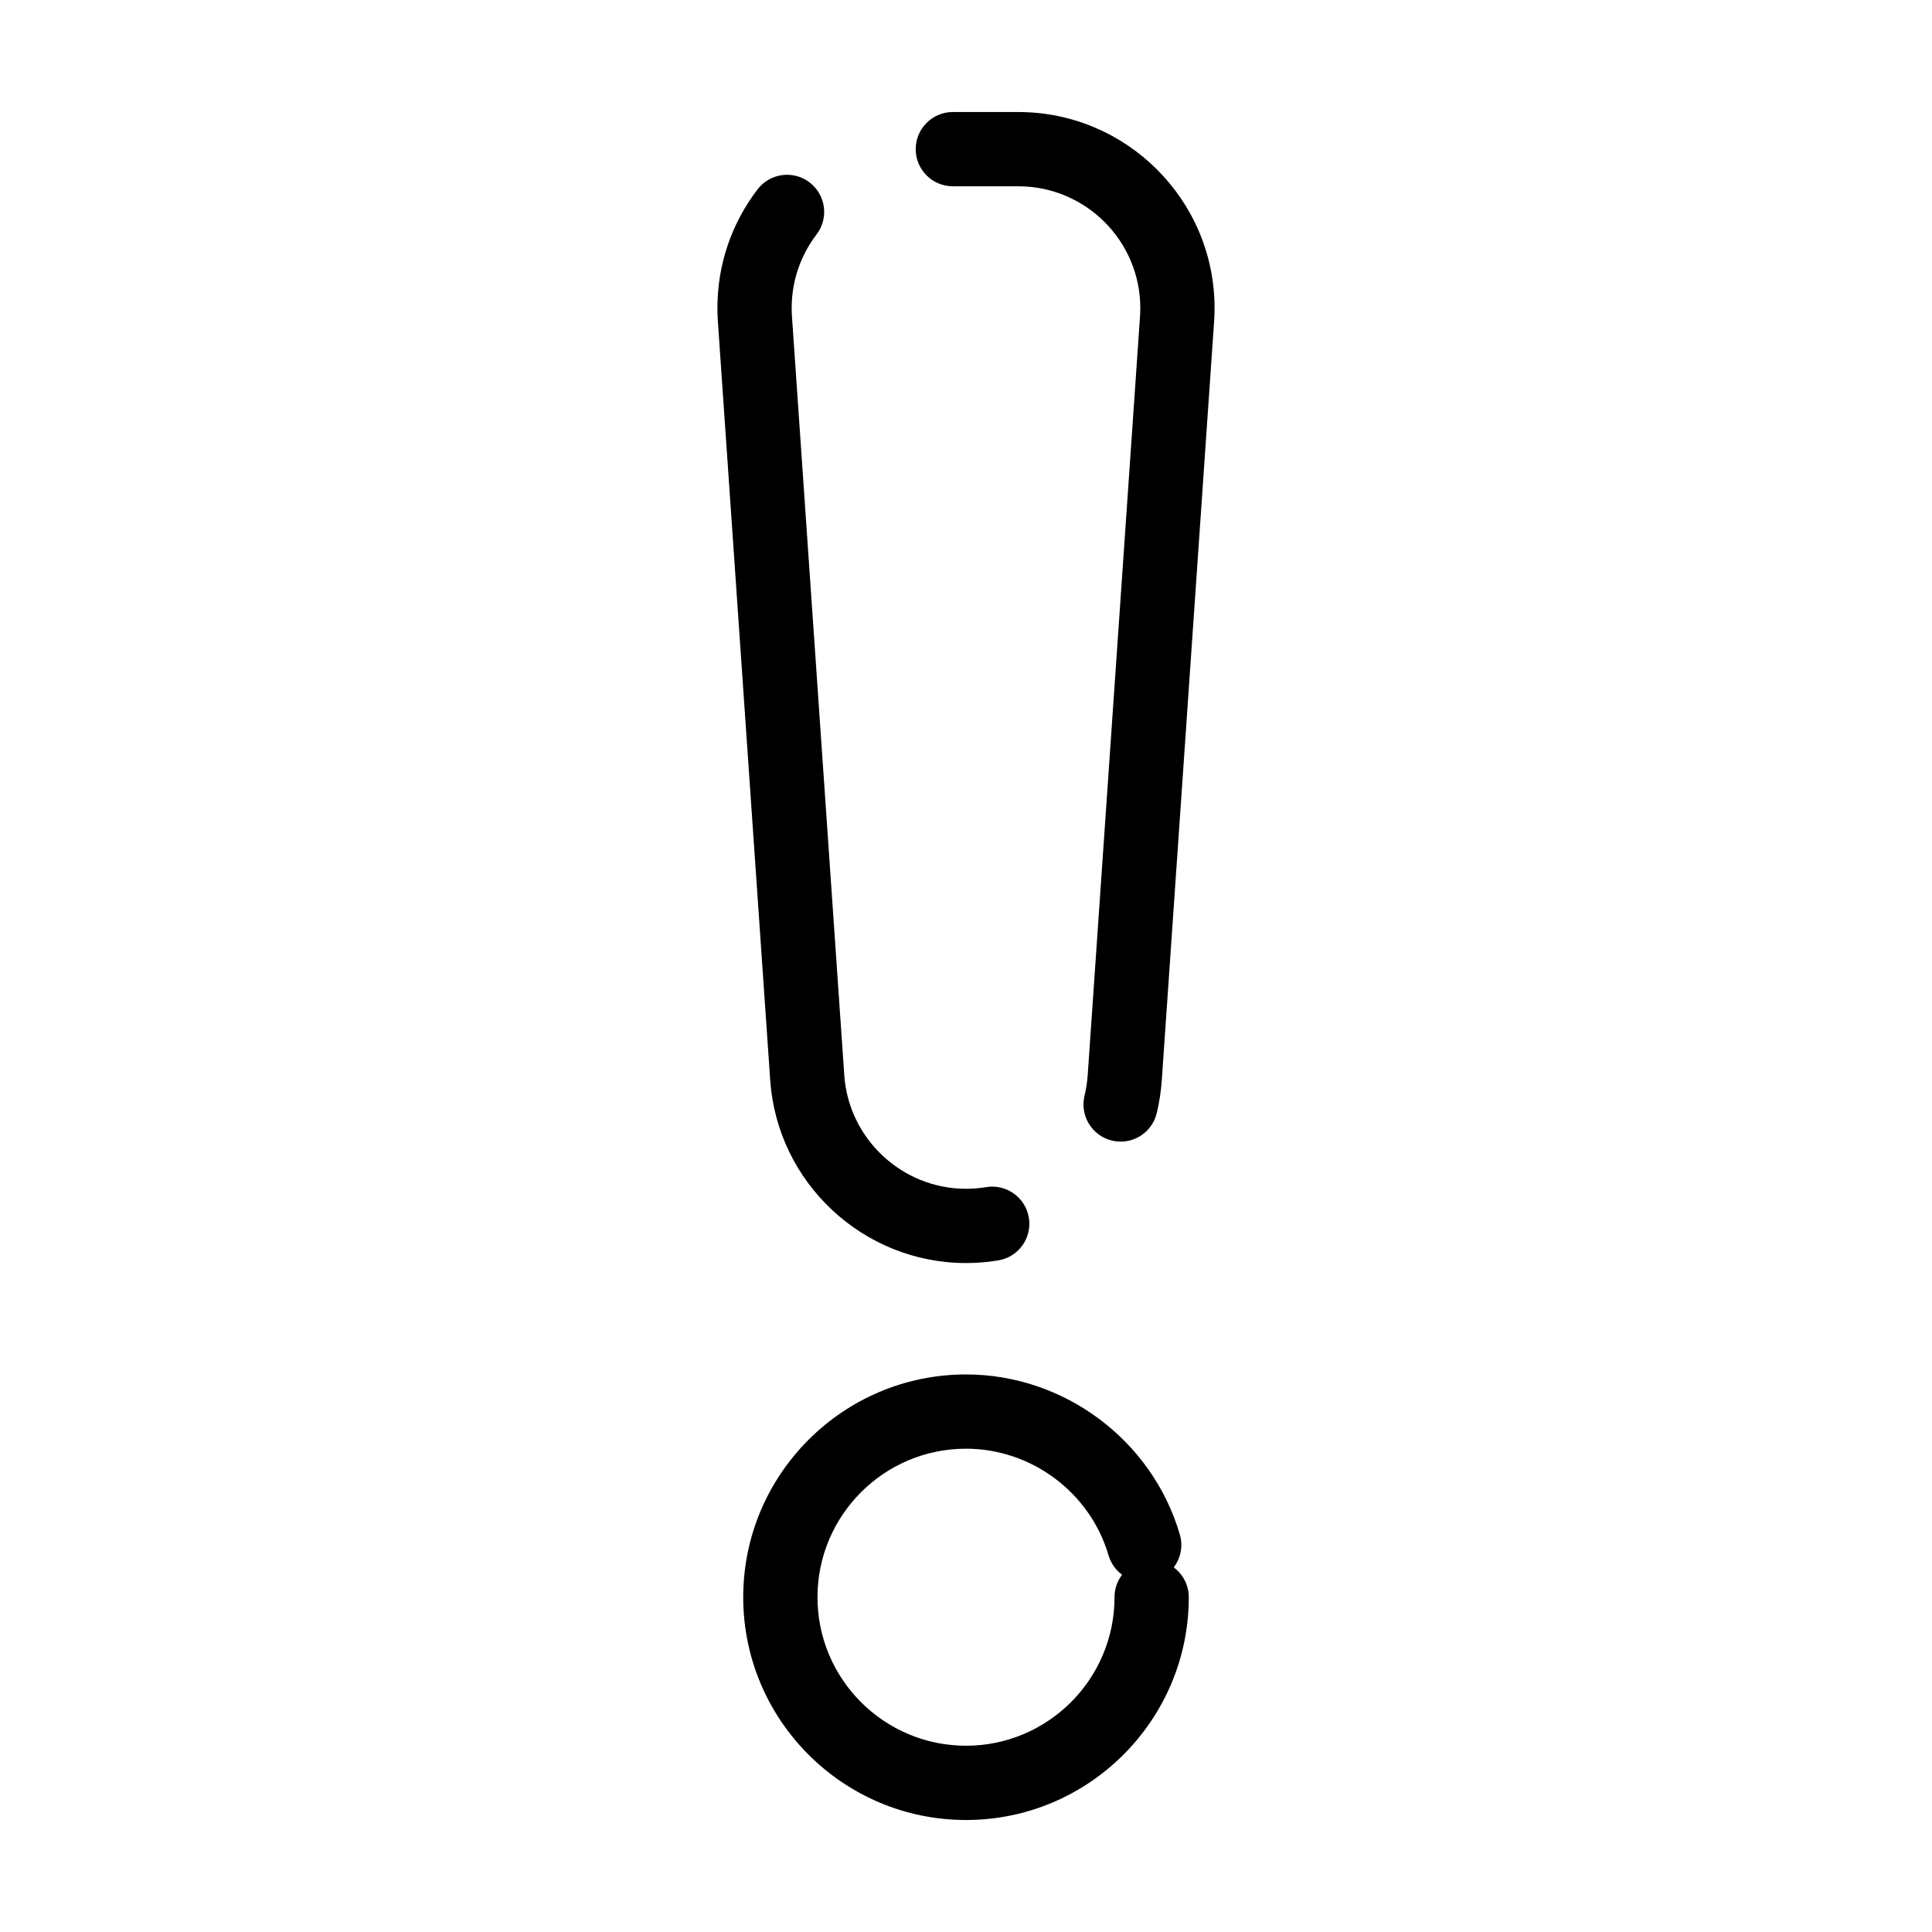
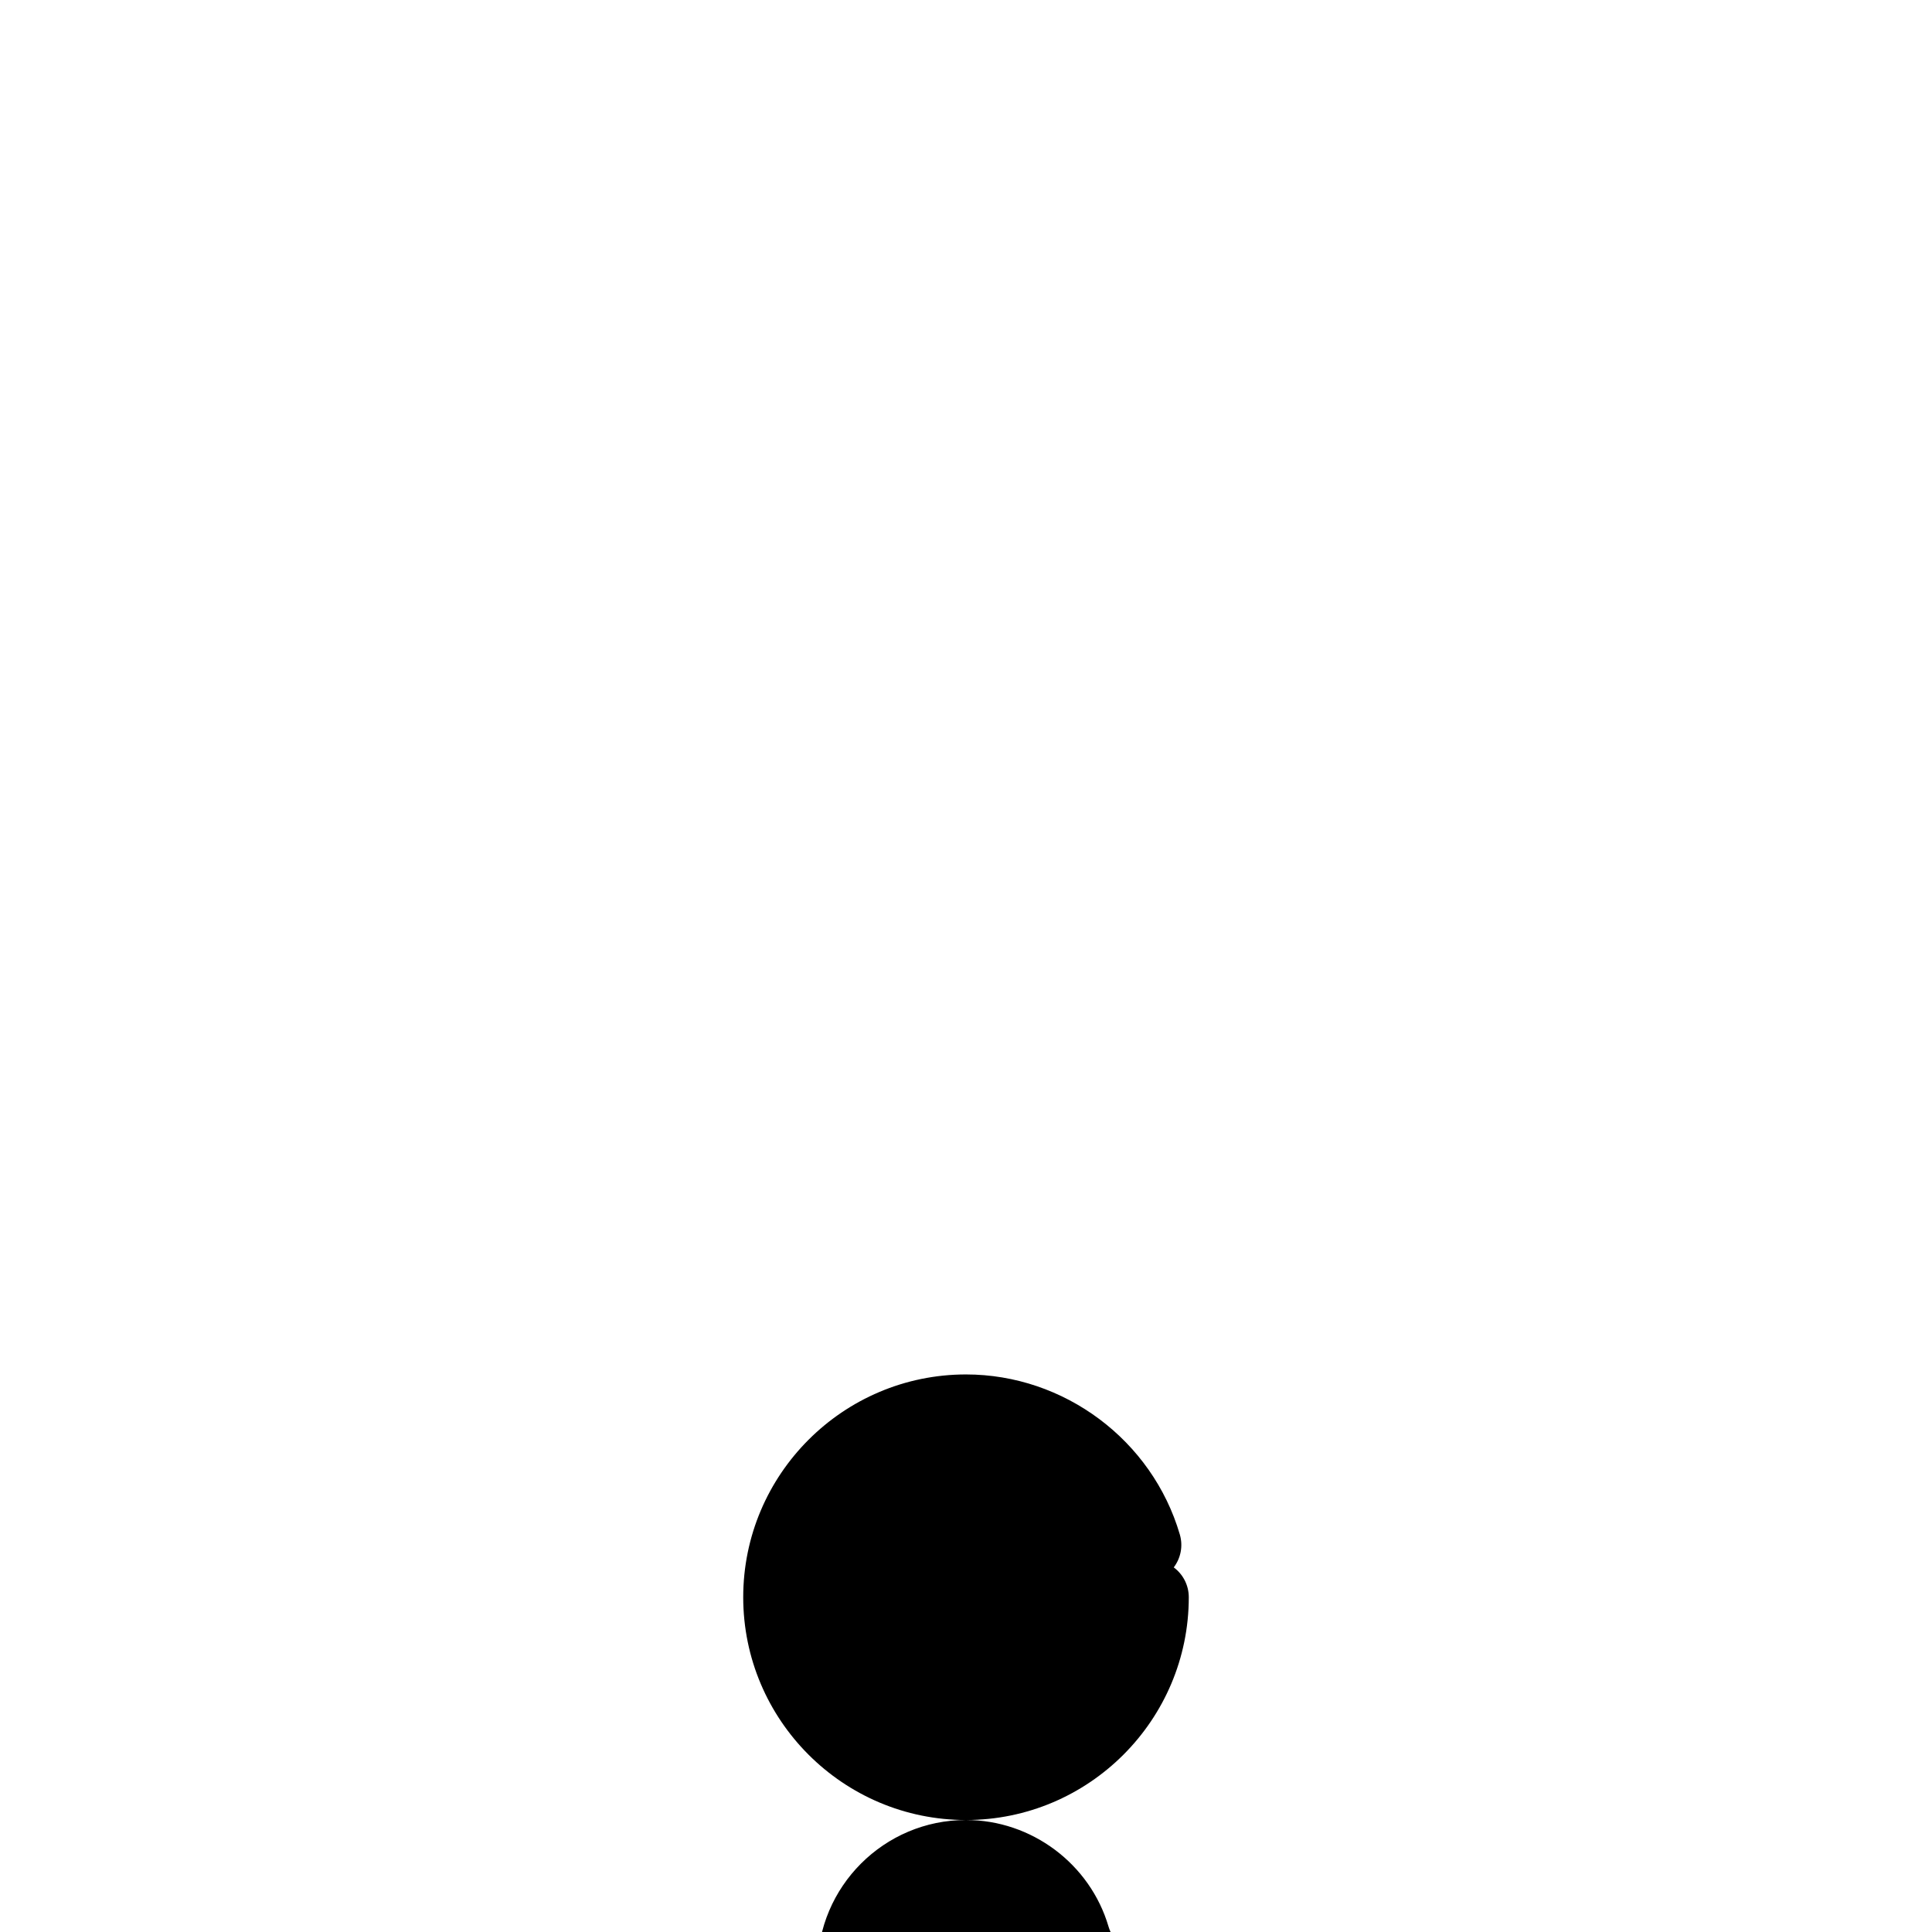
<svg xmlns="http://www.w3.org/2000/svg" fill="#000000" width="800px" height="800px" version="1.1" viewBox="144 144 512 512">
  <g>
-     <path d="m400 478.72c-27.223 0-50.012-21.273-51.883-48.43l-13.867-201.02c-0.082-1.207-0.125-2.426-0.125-3.629 0-11.453 3.672-22.324 10.625-31.445 3.293-4.324 9.469-5.156 13.789-1.863 4.324 3.293 5.156 9.469 1.863 13.789-4.316 5.664-6.598 12.414-6.598 19.52 0 0.754 0.027 1.52 0.078 2.277l13.863 201.02c1.164 16.879 15.332 30.102 32.254 30.102 1.789 0 3.586-0.148 5.336-0.438 5.367-0.891 10.43 2.734 11.32 8.094 0.891 5.359-2.734 10.43-8.094 11.32-2.816 0.469-5.695 0.703-8.562 0.703zm40.98-32.184c-0.766 0-1.547-0.09-2.328-0.281-5.281-1.281-8.523-6.602-7.242-11.879 0.43-1.773 0.711-3.602 0.84-5.438l13.863-201.02c0.051-0.758 0.078-1.523 0.078-2.277 0-17.797-14.504-32.273-32.328-32.273h-17.352c-5.434 0-9.84-4.406-9.84-9.84 0-5.434 4.406-9.84 9.84-9.84h17.352c28.68 0 52.008 23.309 52.008 51.957 0 1.203-0.043 2.422-0.125 3.629l-13.863 201.03c-0.203 2.938-0.656 5.875-1.348 8.723-1.09 4.496-5.117 7.516-9.555 7.516z" />
-     <path d="m400 626.32c-32.555 0-59.039-26.484-59.039-59.039s26.484-59.039 59.039-59.039c26.043 0 49.344 17.441 56.664 42.41 0.914 3.117 0.215 6.32-1.609 8.723 2.418 1.793 3.984 4.668 3.984 7.91 0 32.547-26.484 59.035-59.039 59.035zm0-98.402c-21.703 0-39.359 17.656-39.359 39.359s17.656 39.359 39.359 39.359 39.359-17.656 39.359-39.359c0-2.238 0.746-4.301 2.004-5.953-1.664-1.23-2.957-3-3.586-5.141-4.879-16.641-20.414-28.266-37.777-28.266z" />
+     <path d="m400 626.32c-32.555 0-59.039-26.484-59.039-59.039s26.484-59.039 59.039-59.039c26.043 0 49.344 17.441 56.664 42.41 0.914 3.117 0.215 6.32-1.609 8.723 2.418 1.793 3.984 4.668 3.984 7.91 0 32.547-26.484 59.035-59.039 59.035zc-21.703 0-39.359 17.656-39.359 39.359s17.656 39.359 39.359 39.359 39.359-17.656 39.359-39.359c0-2.238 0.746-4.301 2.004-5.953-1.664-1.23-2.957-3-3.586-5.141-4.879-16.641-20.414-28.266-37.777-28.266z" />
  </g>
</svg>